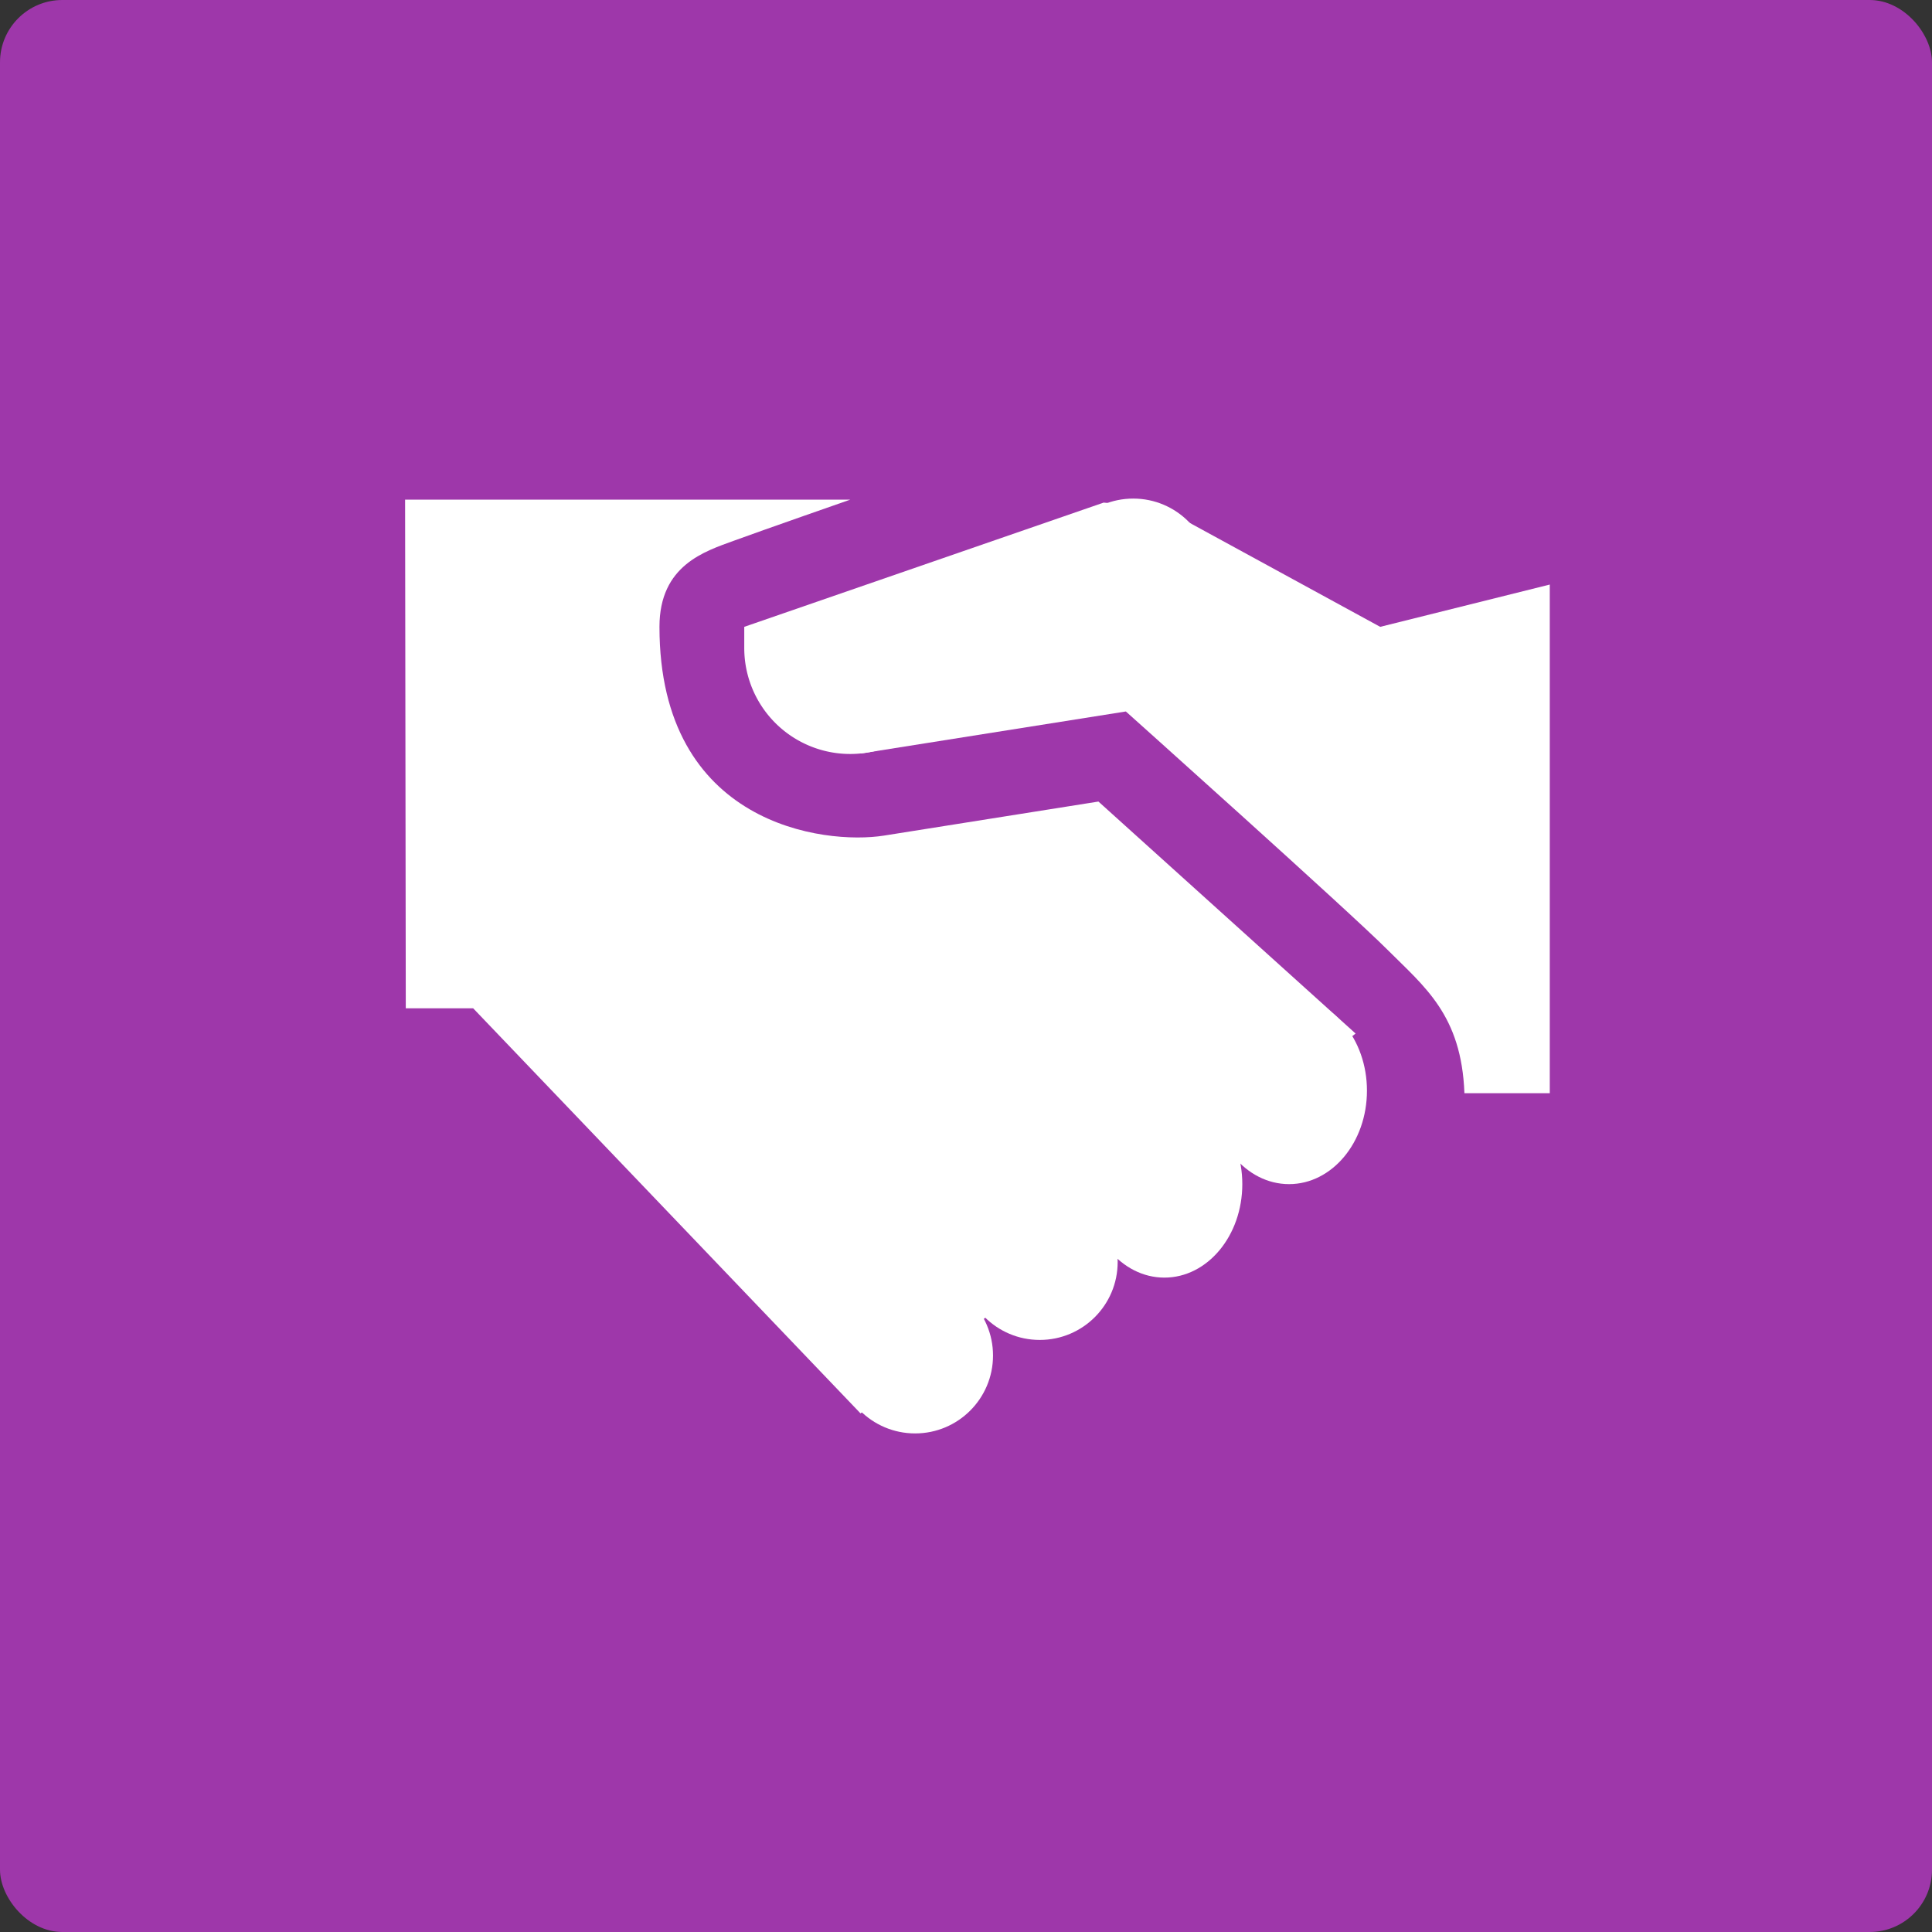
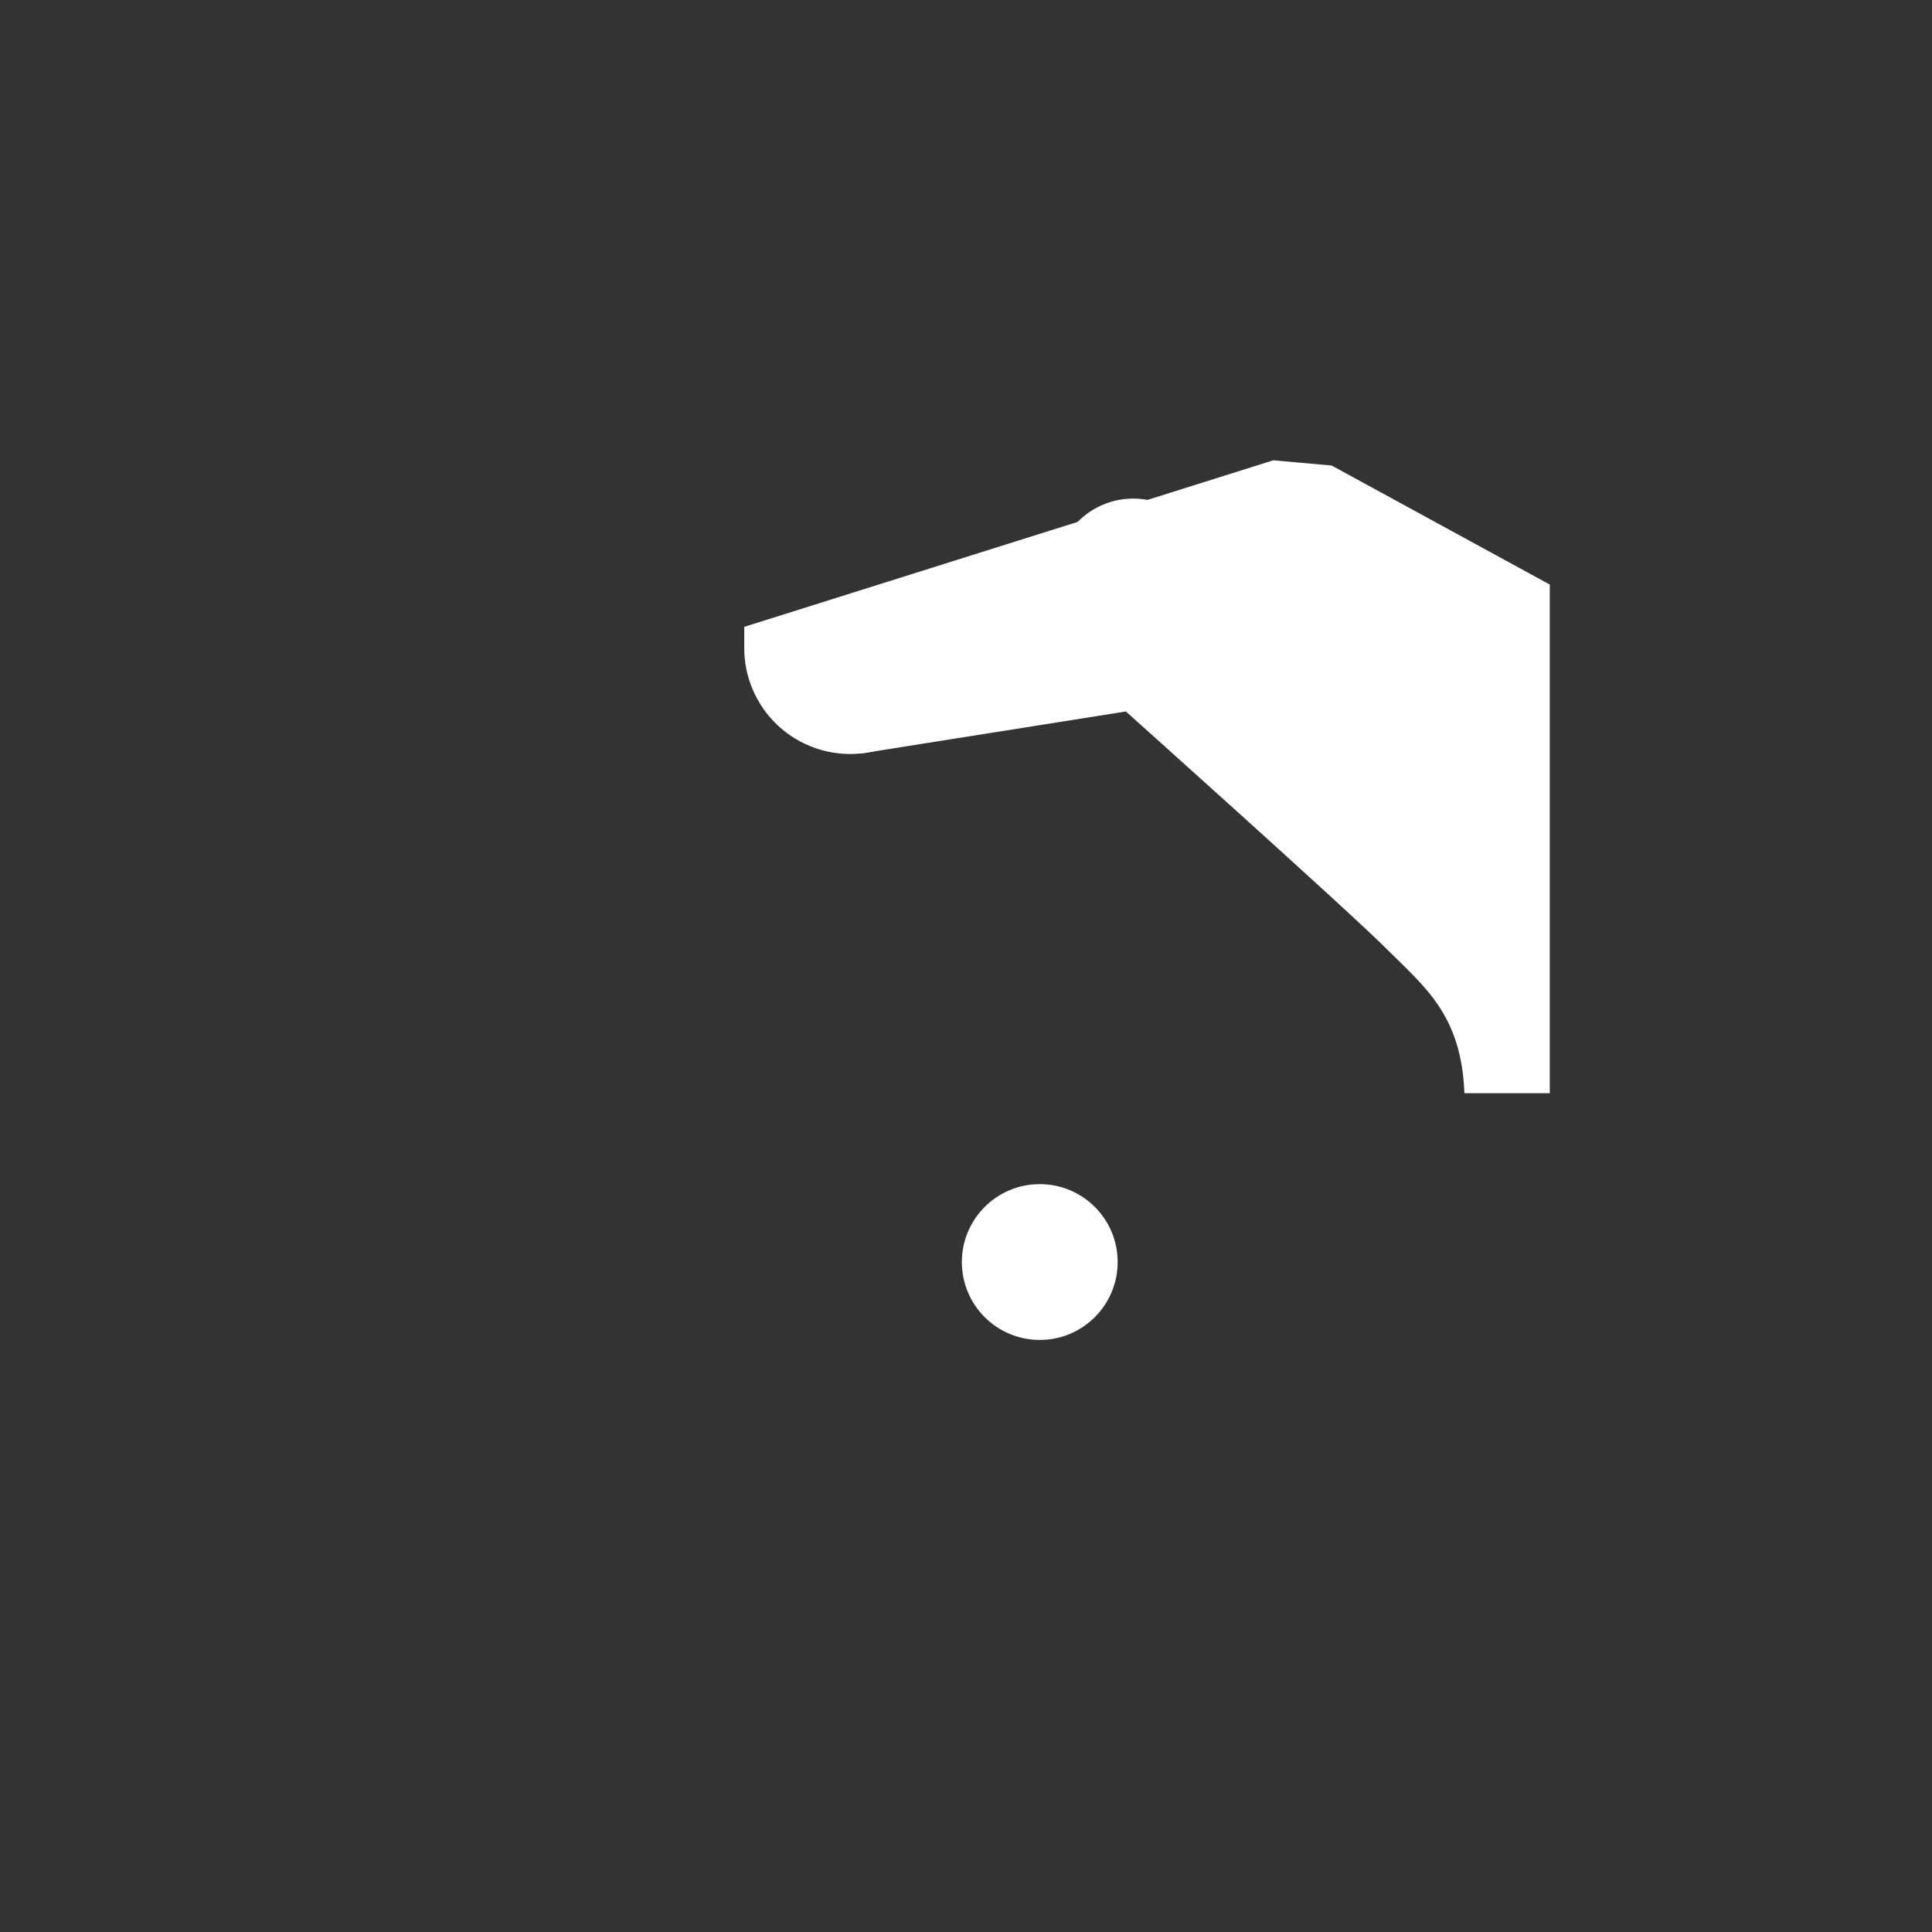
<svg xmlns="http://www.w3.org/2000/svg" width="62" height="62" viewBox="0 0 62 62">
  <rect x="0" y="0" width="62" height="62" fill="#333333" stroke="none" />
  <g id="j2" transform="translate(-599 -2600)">
-     <rect id="Rectangle_2995" data-name="Rectangle 2995" width="62" height="62" rx="2" transform="translate(599 2600)" fill="#9e37aa" />
    <g id="_2639828_handshake_icon" data-name="2639828_handshake_icon" transform="translate(610 2611.034)">
-       <path id="Path_74885" data-name="Path 74885" d="M10.163,9.082c0,6.37,5.3,7,7.2,6.7l6.887-1.093,8.253,7.445L16.616,34.324l-12.431-13H2.022L2,5H16.286s-2.8.976-3.731,1.317S10.163,7.1,10.163,9.082Z" fill="#fff" />
-       <ellipse id="Ellipse_998" data-name="Ellipse 998" cx="2.5" cy="3" rx="2.5" ry="3" transform="translate(27.867 20.966)" fill="#fff" />
      <path id="Path_74886" data-name="Path 74886" d="M16.8,8.68a3.4,3.4,0,1,1-6.8,0V8h4.28Z" transform="translate(2.884 1.082)" fill="#fff" />
      <circle id="Ellipse_999" data-name="Ellipse 999" cx="2.5" cy="2.5" r="2.5" transform="translate(22.867 4.966)" fill="#fff" />
-       <ellipse id="Ellipse_1000" data-name="Ellipse 1000" cx="2.5" cy="3" rx="2.5" ry="3" transform="translate(23.867 23.966)" fill="#fff" />
      <circle id="Ellipse_1001" data-name="Ellipse 1001" cx="2.5" cy="2.5" r="2.5" transform="translate(19.867 26.966)" fill="#fff" />
-       <circle id="Ellipse_1002" data-name="Ellipse 1002" cx="2.5" cy="2.5" r="2.5" transform="translate(15.867 29.966)" fill="#fff" />
-       <path id="Path_74887" data-name="Path 74887" d="M35.85,24.023V7.7L30.408,9.057l-7-3.82-1.875-.167L10,9.057l3.746,4.064,8.5-1.348s7.143,6.393,8.39,7.641c1.2,1.2,2.381,2.1,2.475,4.609Z" transform="translate(2.884 0.025)" fill="#fff" />
+       <path id="Path_74887" data-name="Path 74887" d="M35.85,24.023V7.7l-7-3.82-1.875-.167L10,9.057l3.746,4.064,8.5-1.348s7.143,6.393,8.39,7.641c1.2,1.2,2.381,2.1,2.475,4.609Z" transform="translate(2.884 0.025)" fill="#fff" />
    </g>
  </g>
</svg>